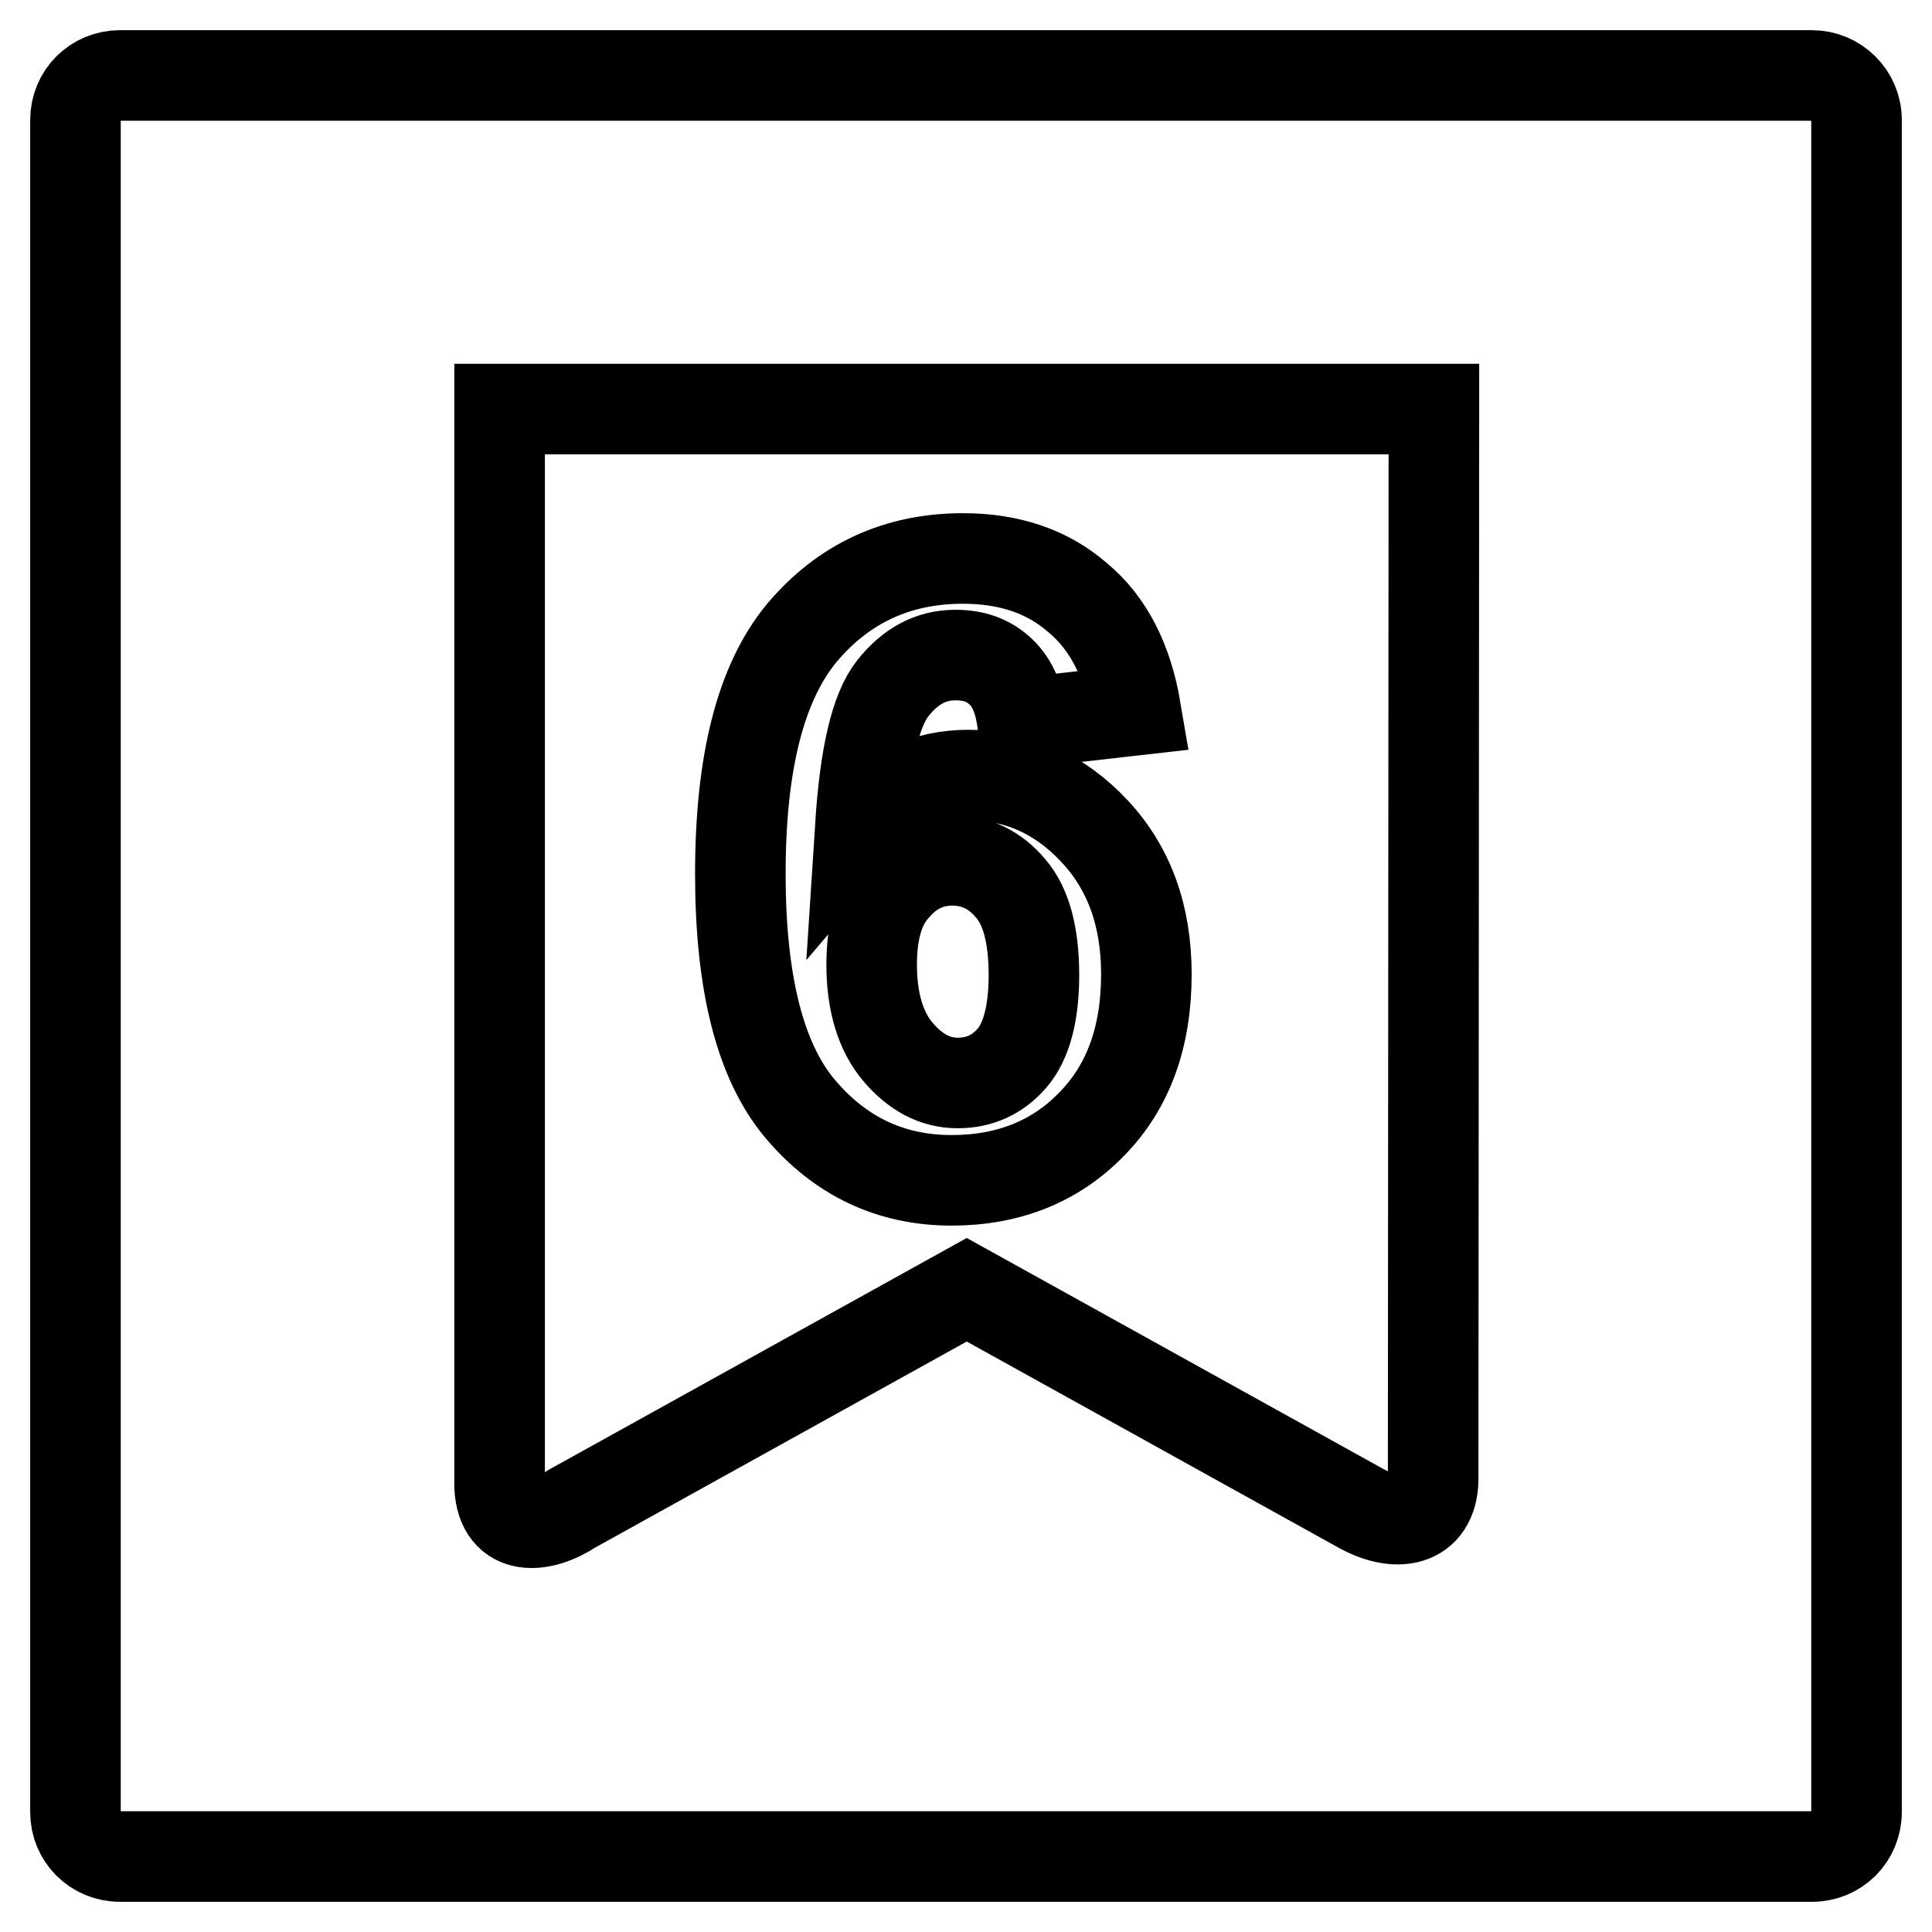
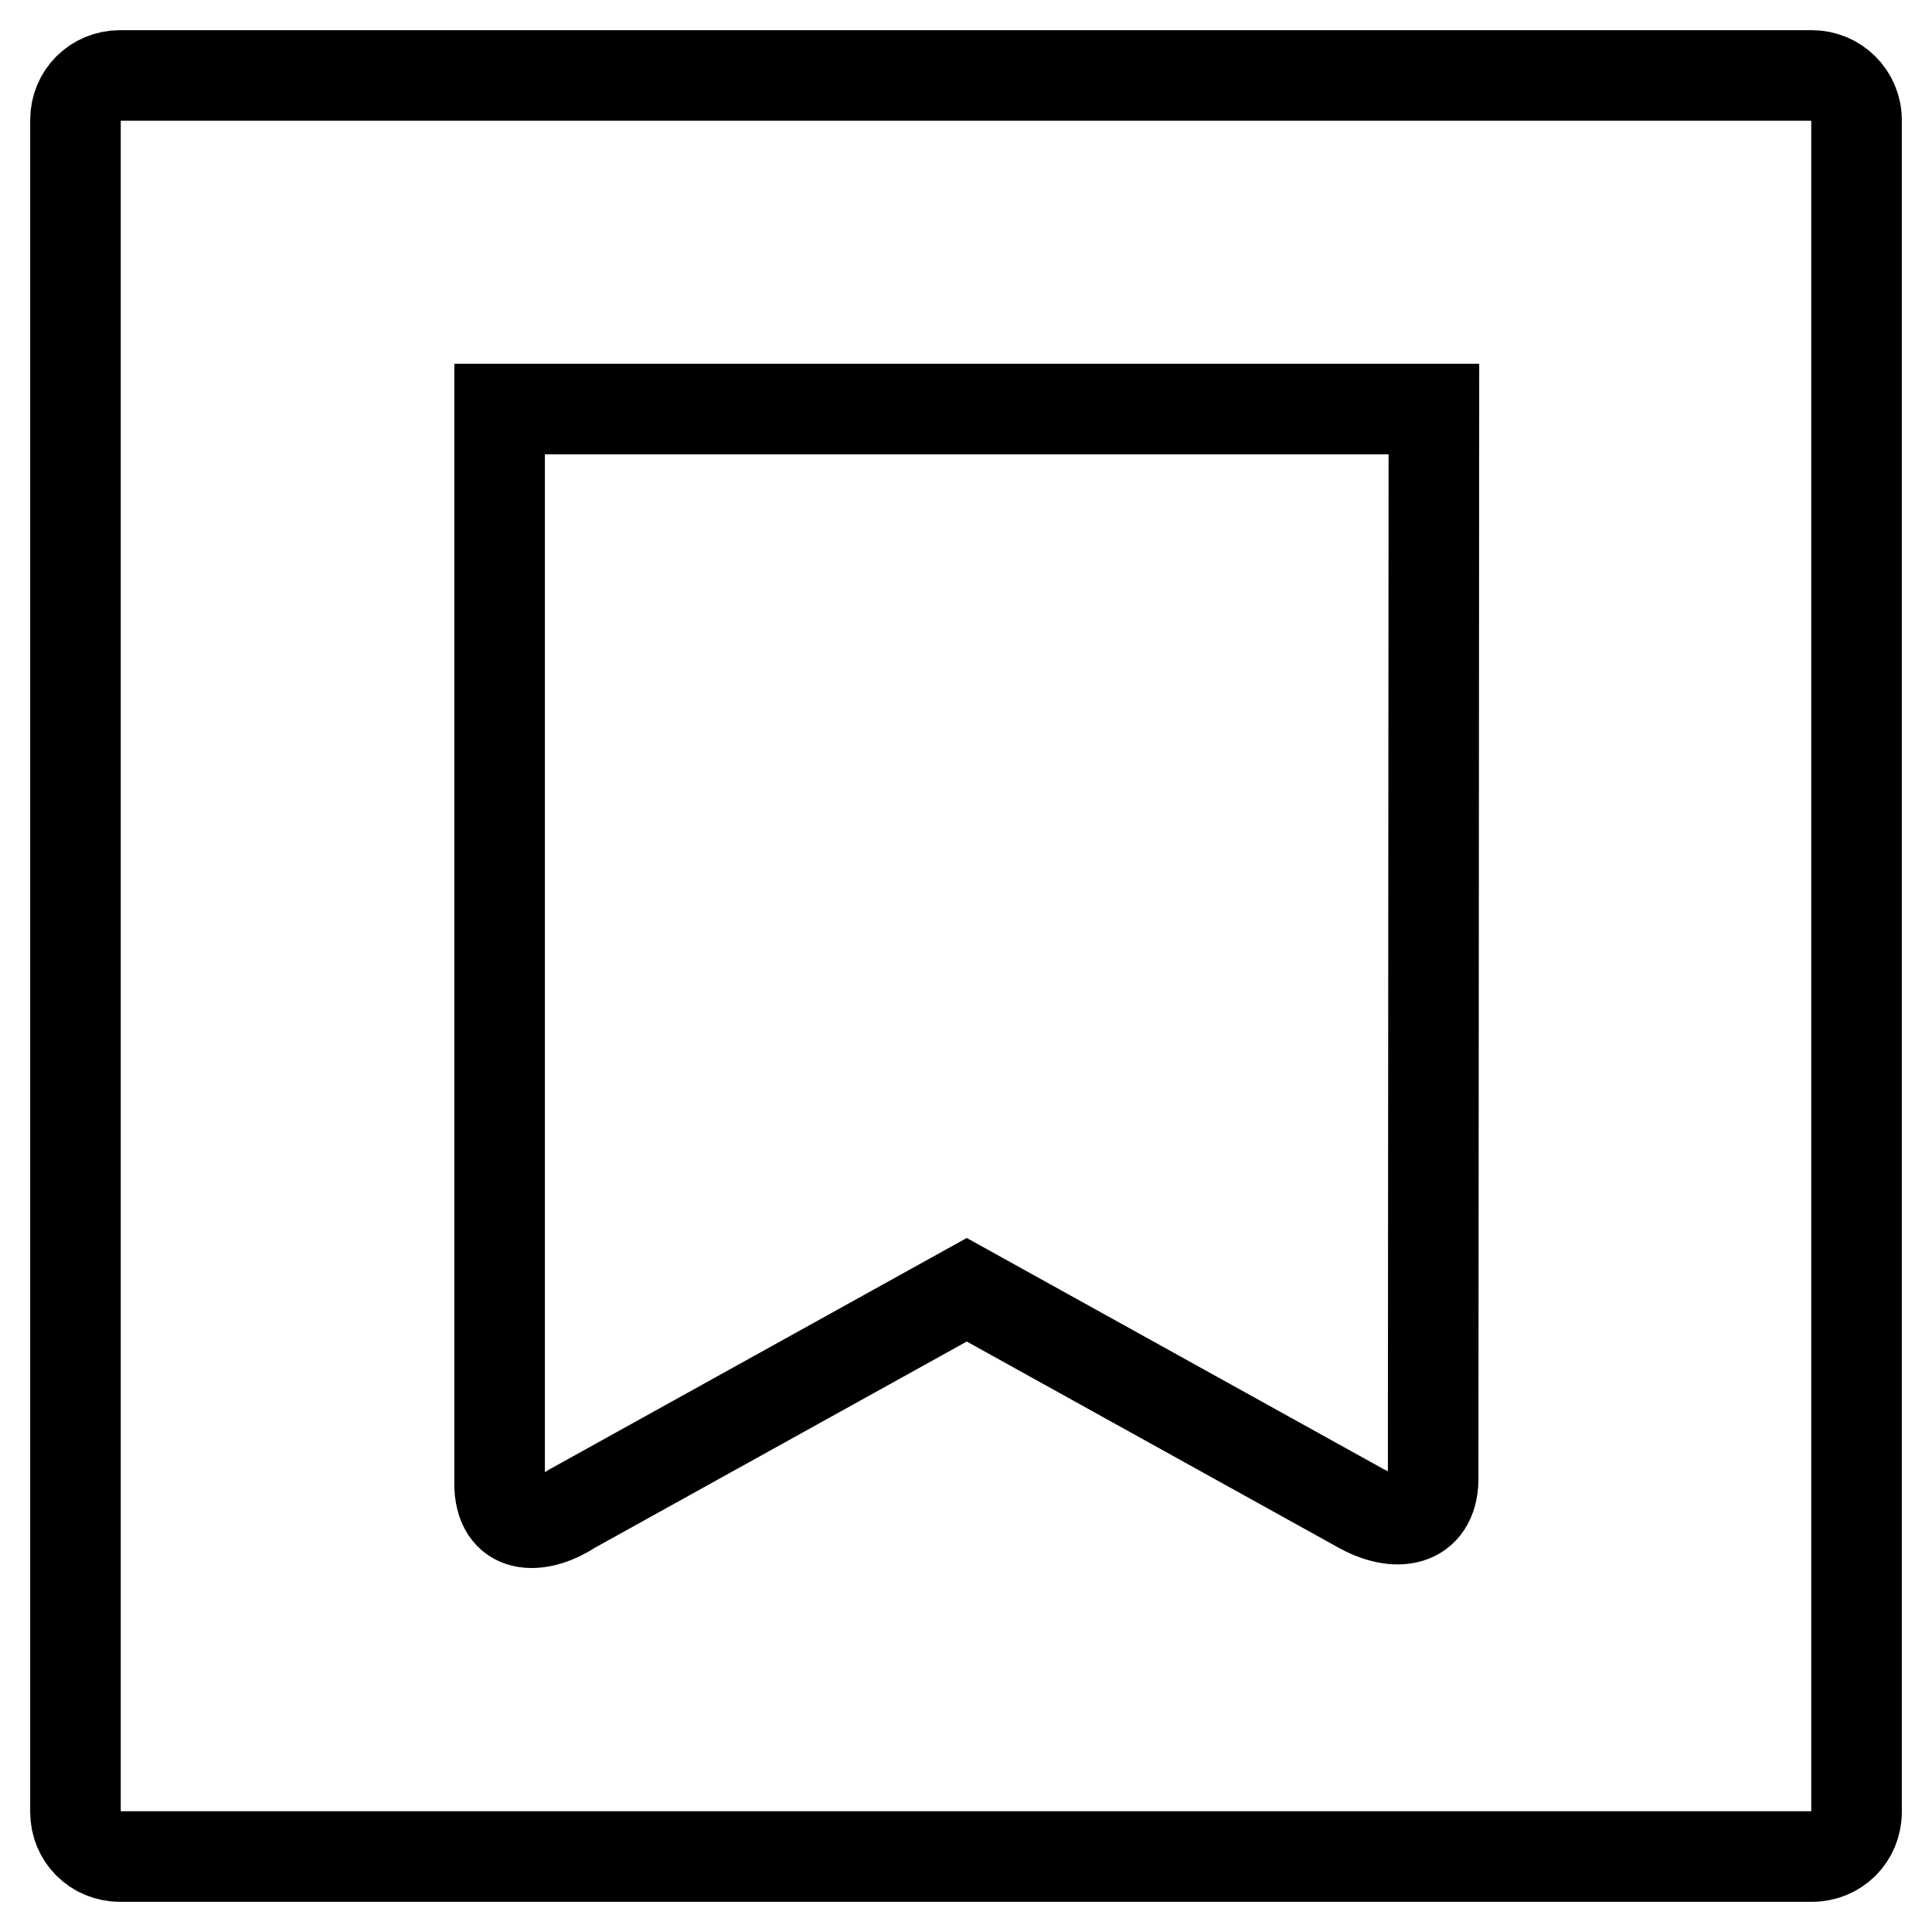
<svg xmlns="http://www.w3.org/2000/svg" version="1.1" x="0px" y="0px" viewBox="0 0 256 256" enable-background="new 0 0 256 256" xml:space="preserve">
  <g>
    <g>
      <path stroke-width="12" fill-opacity="0" stroke="#000000" d="M240.1,10H15.9c-3.3,0-5.9,2.6-5.9,5.9v224.2c0,3.3,2.6,5.9,5.9,5.9h224.2c3.3,0,5.9-2.6,5.9-5.9V15.9C246,12.6,243.3,10,240.1,10z M189.9,195.5c0.2,6-4.5,7.1-9.5,4.4l-52.3-29l-52.3,29c-3.9,2.6-9.3,3.2-9.6-2.9V54.2h123.8L189.9,195.5L189.9,195.5z" />
-       <path stroke-width="12" fill-opacity="0" stroke="#000000" d="M150.5,94.1l-15,1.7c-0.4-3.1-1.3-5.3-2.9-6.8s-3.5-2.2-6-2.2c-3.3,0-6,1.5-8.3,4.4c-2.3,2.9-3.7,9-4.3,18.3c3.9-4.6,8.6-6.8,14.4-6.8c6.5,0,12,2.5,16.6,7.4c4.6,4.9,6.9,11.2,6.9,19c0,8.3-2.4,14.9-7.2,19.8c-4.8,5-11.1,7.5-18.6,7.5c-8.1,0-14.8-3.2-20.1-9.5s-7.9-16.7-7.9-31.1c0-14.8,2.7-25.4,8.2-32c5.5-6.5,12.6-9.8,21.3-9.8c6.1,0,11.2,1.7,15.2,5.2C146.9,82.6,149.4,87.6,150.5,94.1z M115.5,127.8c0,5,1.2,8.9,3.5,11.6c2.3,2.7,4.9,4.1,7.9,4.1c2.9,0,5.3-1.1,7.2-3.3s2.9-5.9,2.9-11c0-5.2-1-9.1-3.1-11.5c-2-2.4-4.6-3.7-7.7-3.7c-3,0-5.5,1.2-7.5,3.5C116.5,119.8,115.5,123.3,115.5,127.8z" />
    </g>
  </g>
</svg>